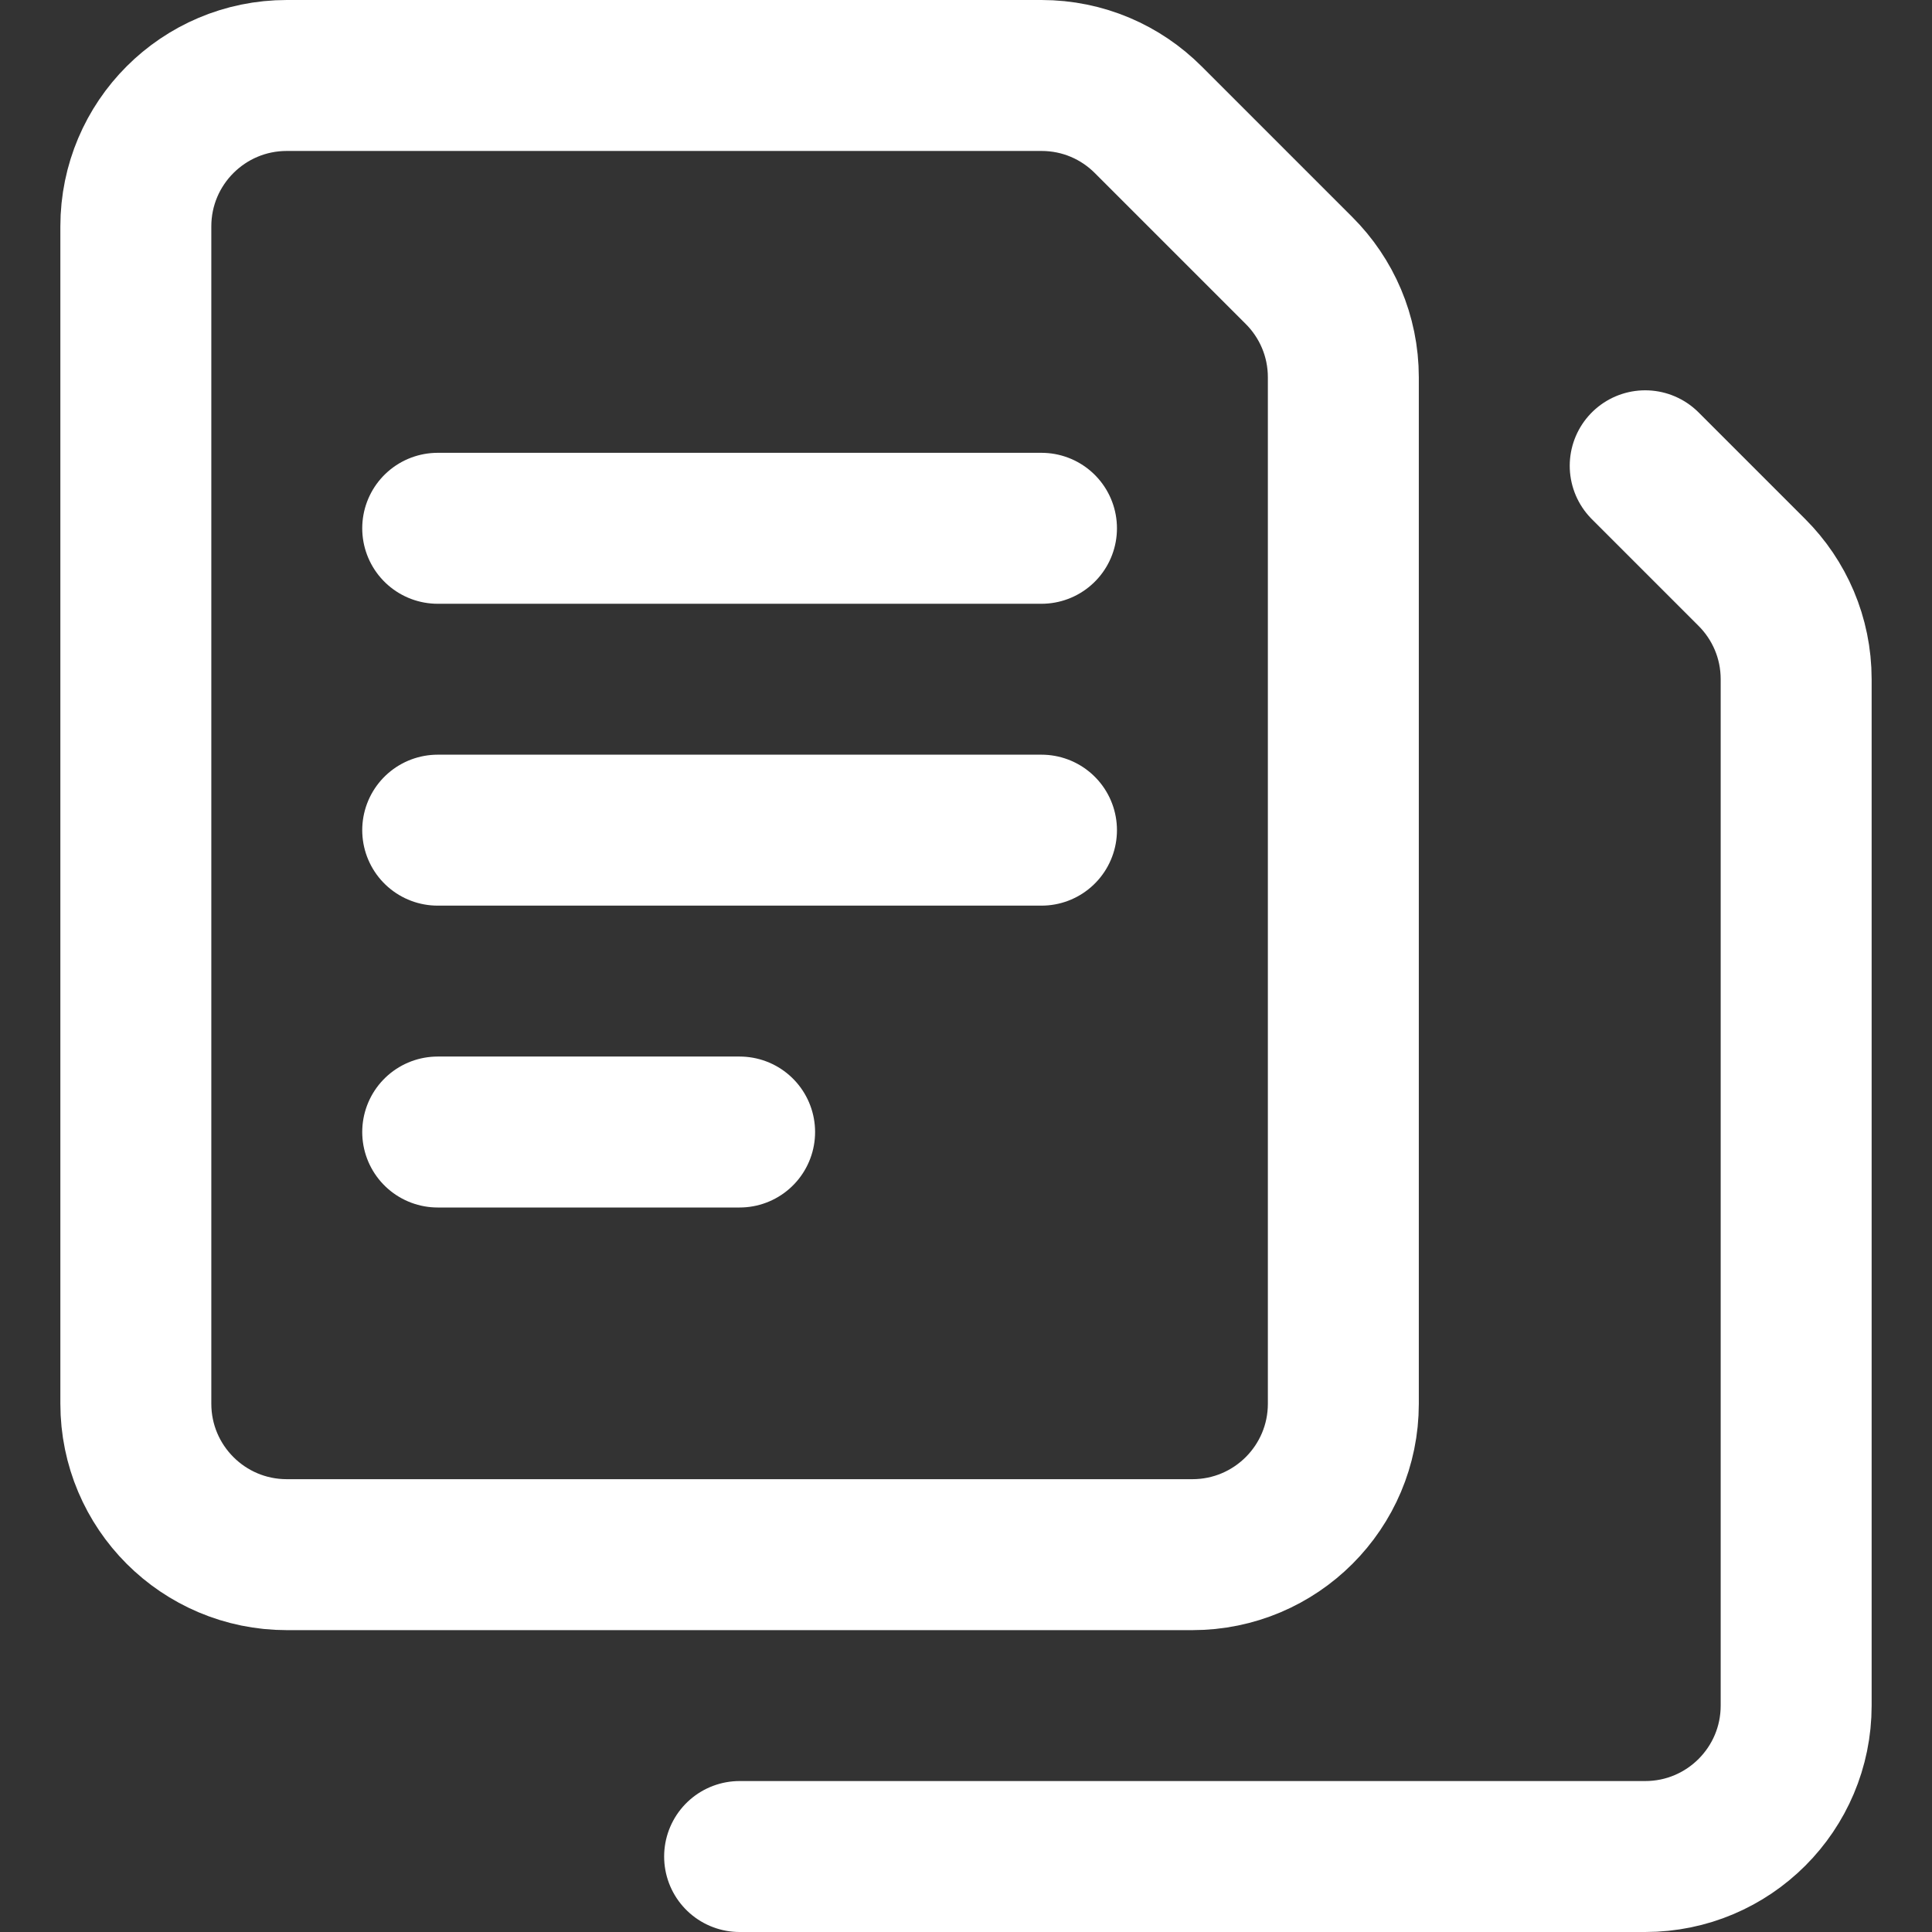
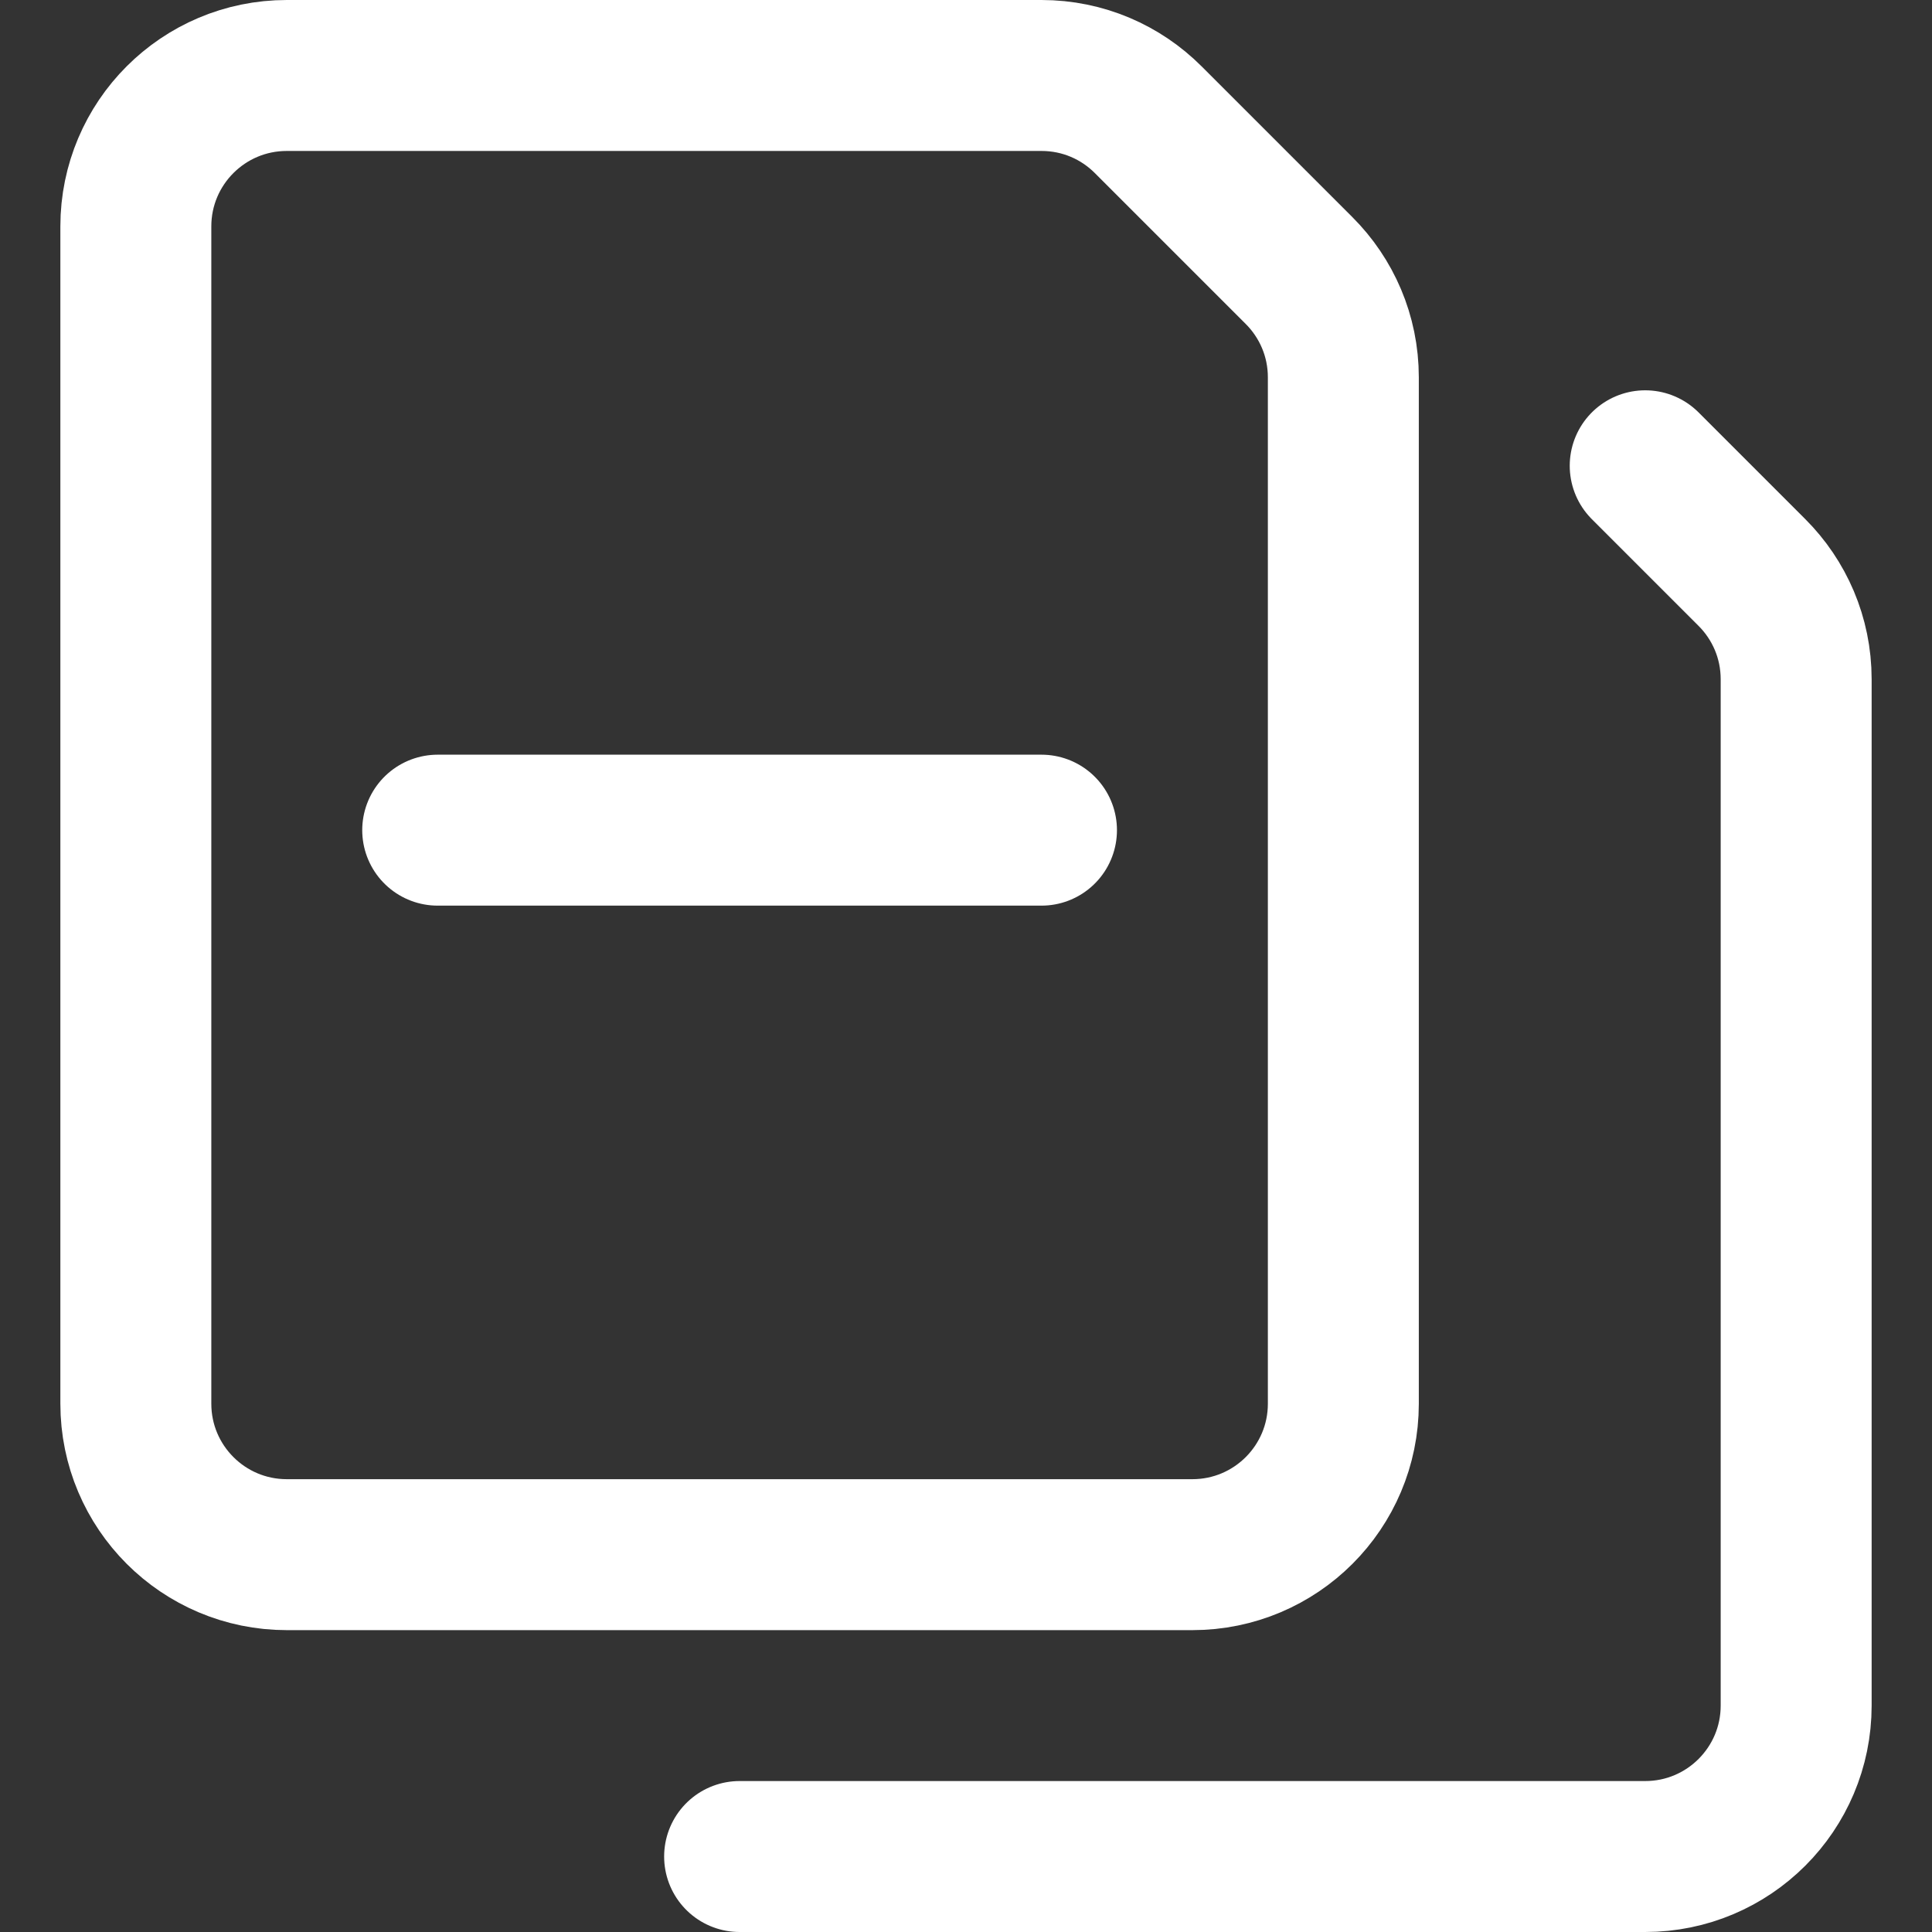
<svg xmlns="http://www.w3.org/2000/svg" width="45" height="45" viewBox="0 0 45 45" fill="none">
  <rect x="0" y="0" width="45" height="45" fill="#333333" stroke="none" />
  <path d="M26.744 2.788L30.259 6.303C30.895 6.939 31.289 7.818 31.289 8.789V32.695C31.289 34.637 29.715 36.211 27.773 36.211H6.68C4.738 36.211 3.164 34.637 3.164 32.695V5.273C3.164 3.332 4.738 1.758 6.68 1.758H24.258C25.229 1.758 26.108 2.151 26.744 2.788Z" stroke="white" stroke-width="3.516" stroke-miterlimit="10" stroke-linecap="round" stroke-linejoin="round" />
  <path d="M38.32 10.849L40.806 13.335C41.442 13.971 41.836 14.85 41.836 15.82V39.727C41.836 41.668 40.262 43.242 38.32 43.242H17.227" stroke="white" stroke-width="3.516" stroke-miterlimit="10" stroke-linecap="round" stroke-linejoin="round" />
-   <path d="M10.195 12.305H24.258" stroke="white" stroke-width="3.516" stroke-miterlimit="10" stroke-linecap="round" stroke-linejoin="round" />
  <path d="M10.195 19.336H24.258" stroke="white" stroke-width="3.516" stroke-miterlimit="10" stroke-linecap="round" stroke-linejoin="round" />
-   <path d="M10.195 26.367H17.227" stroke="white" stroke-width="3.516" stroke-miterlimit="10" stroke-linecap="round" stroke-linejoin="round" />
</svg>